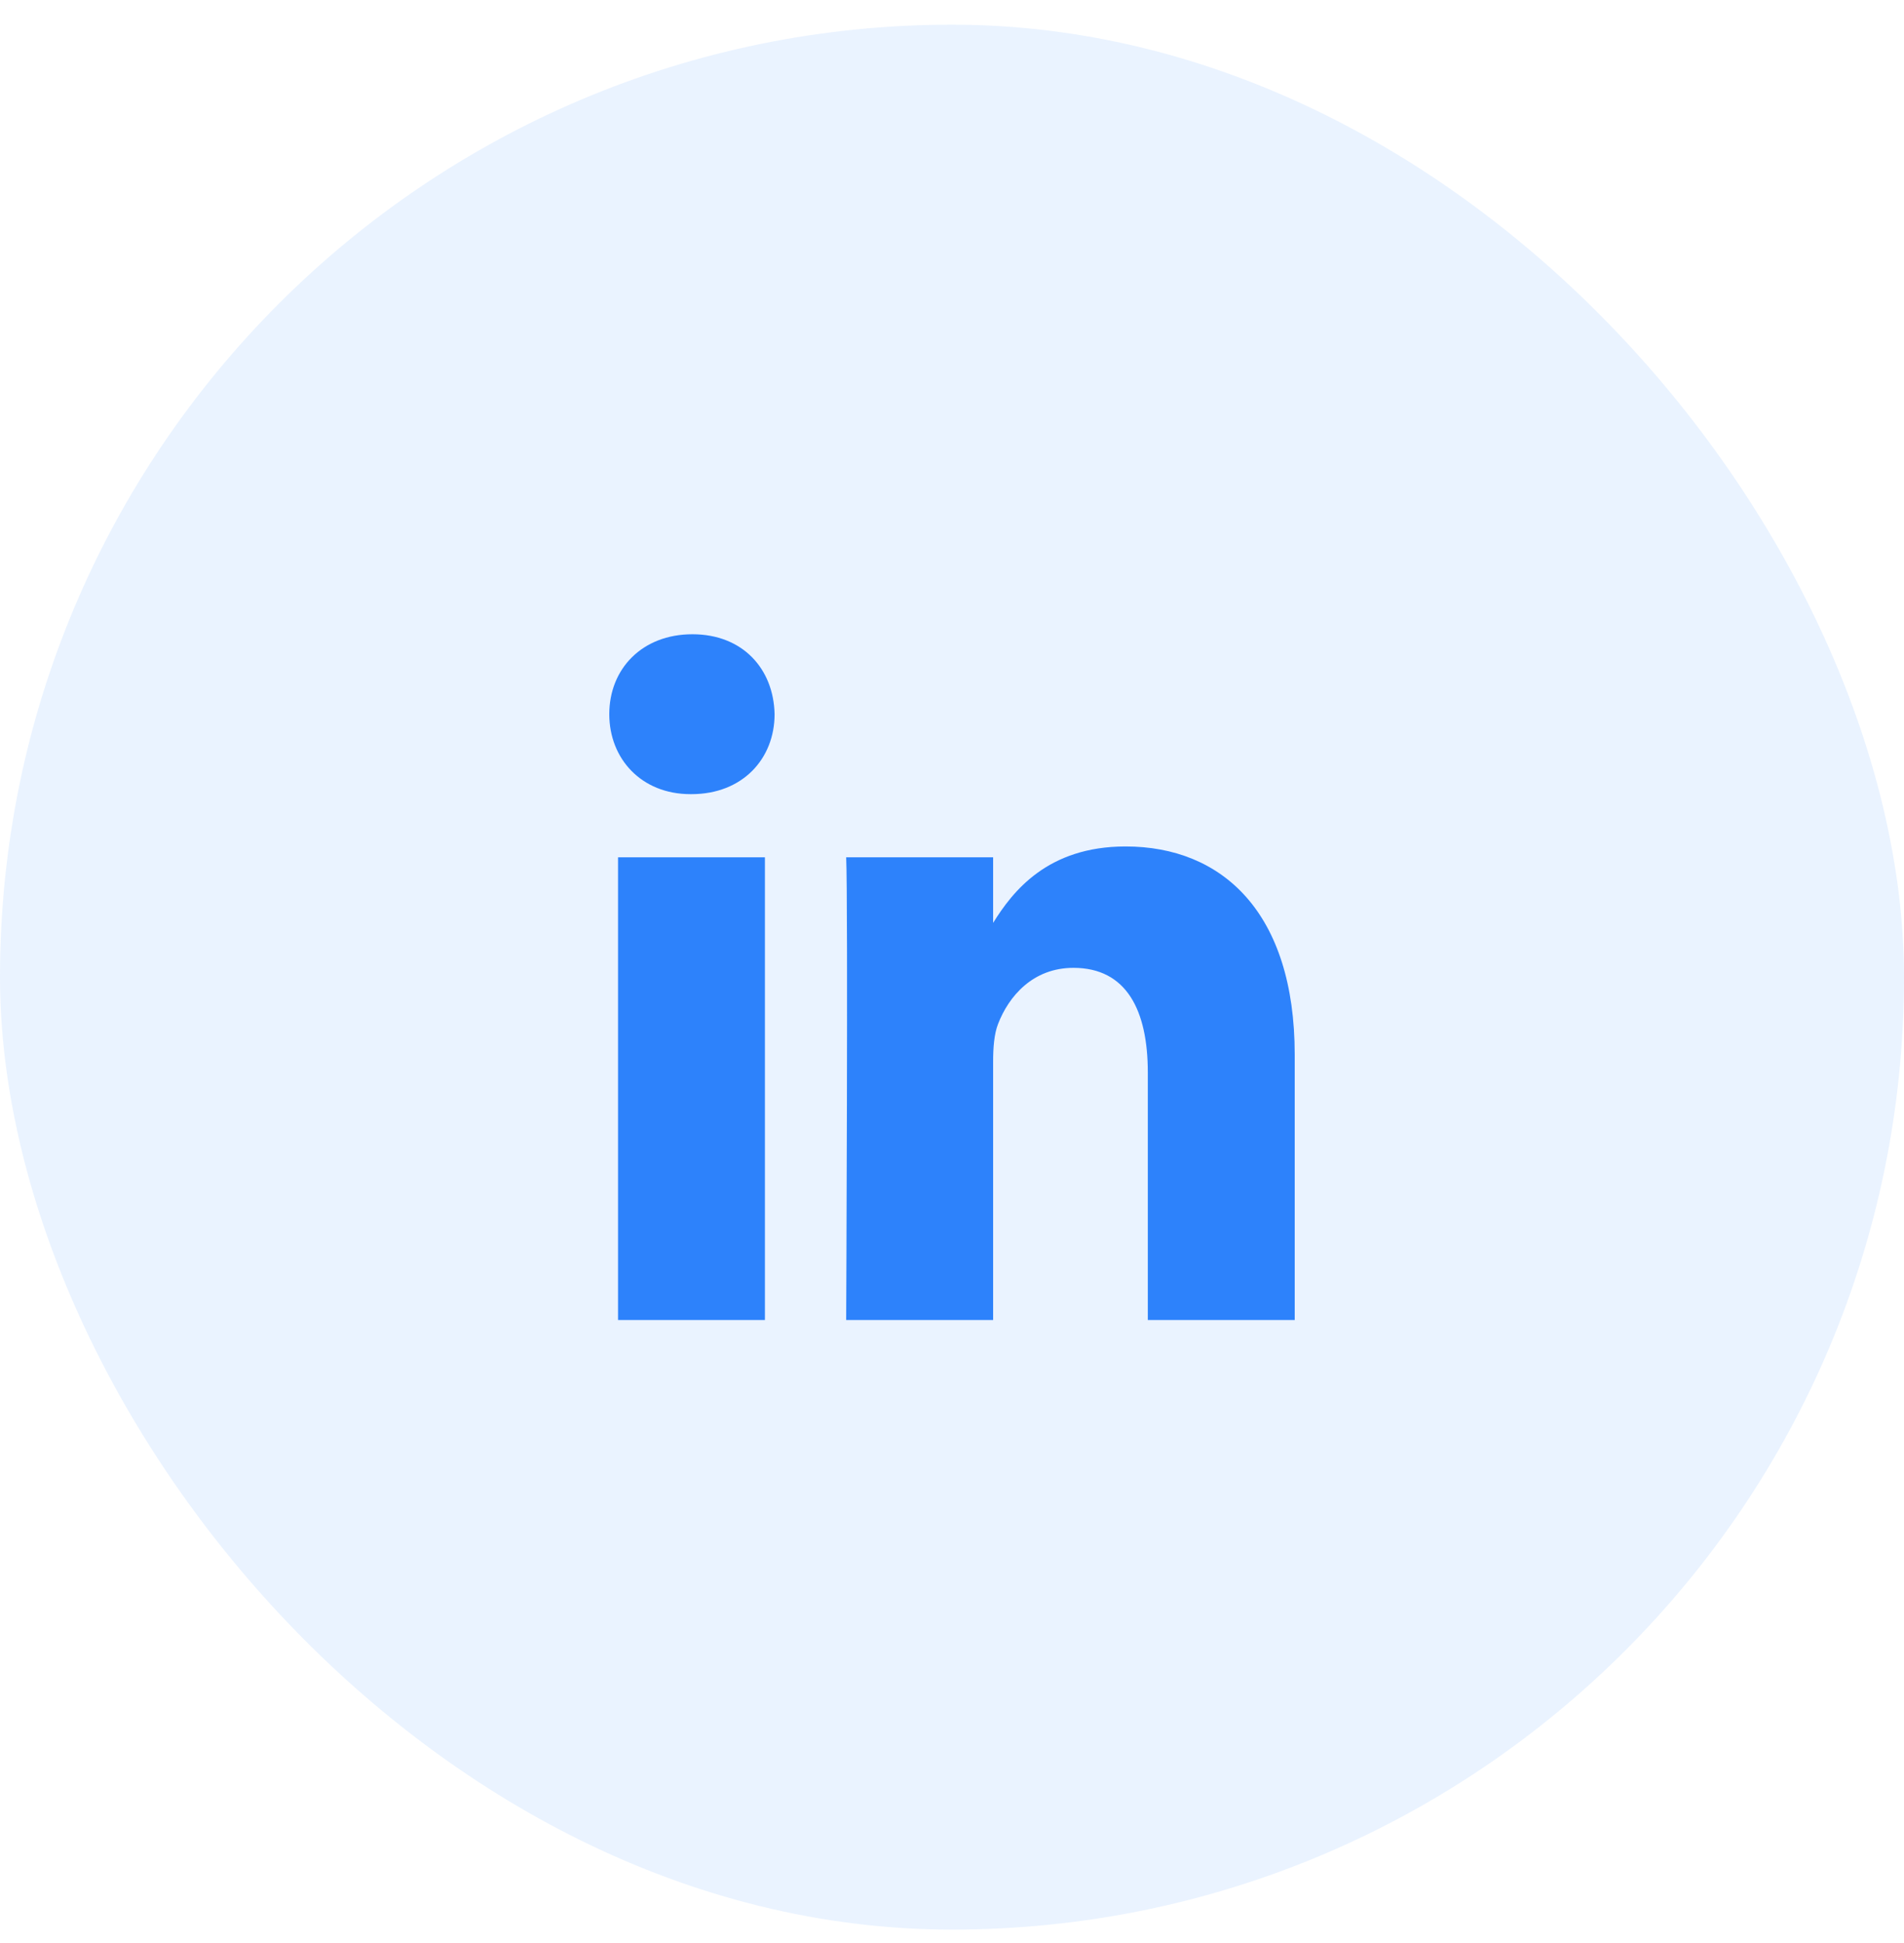
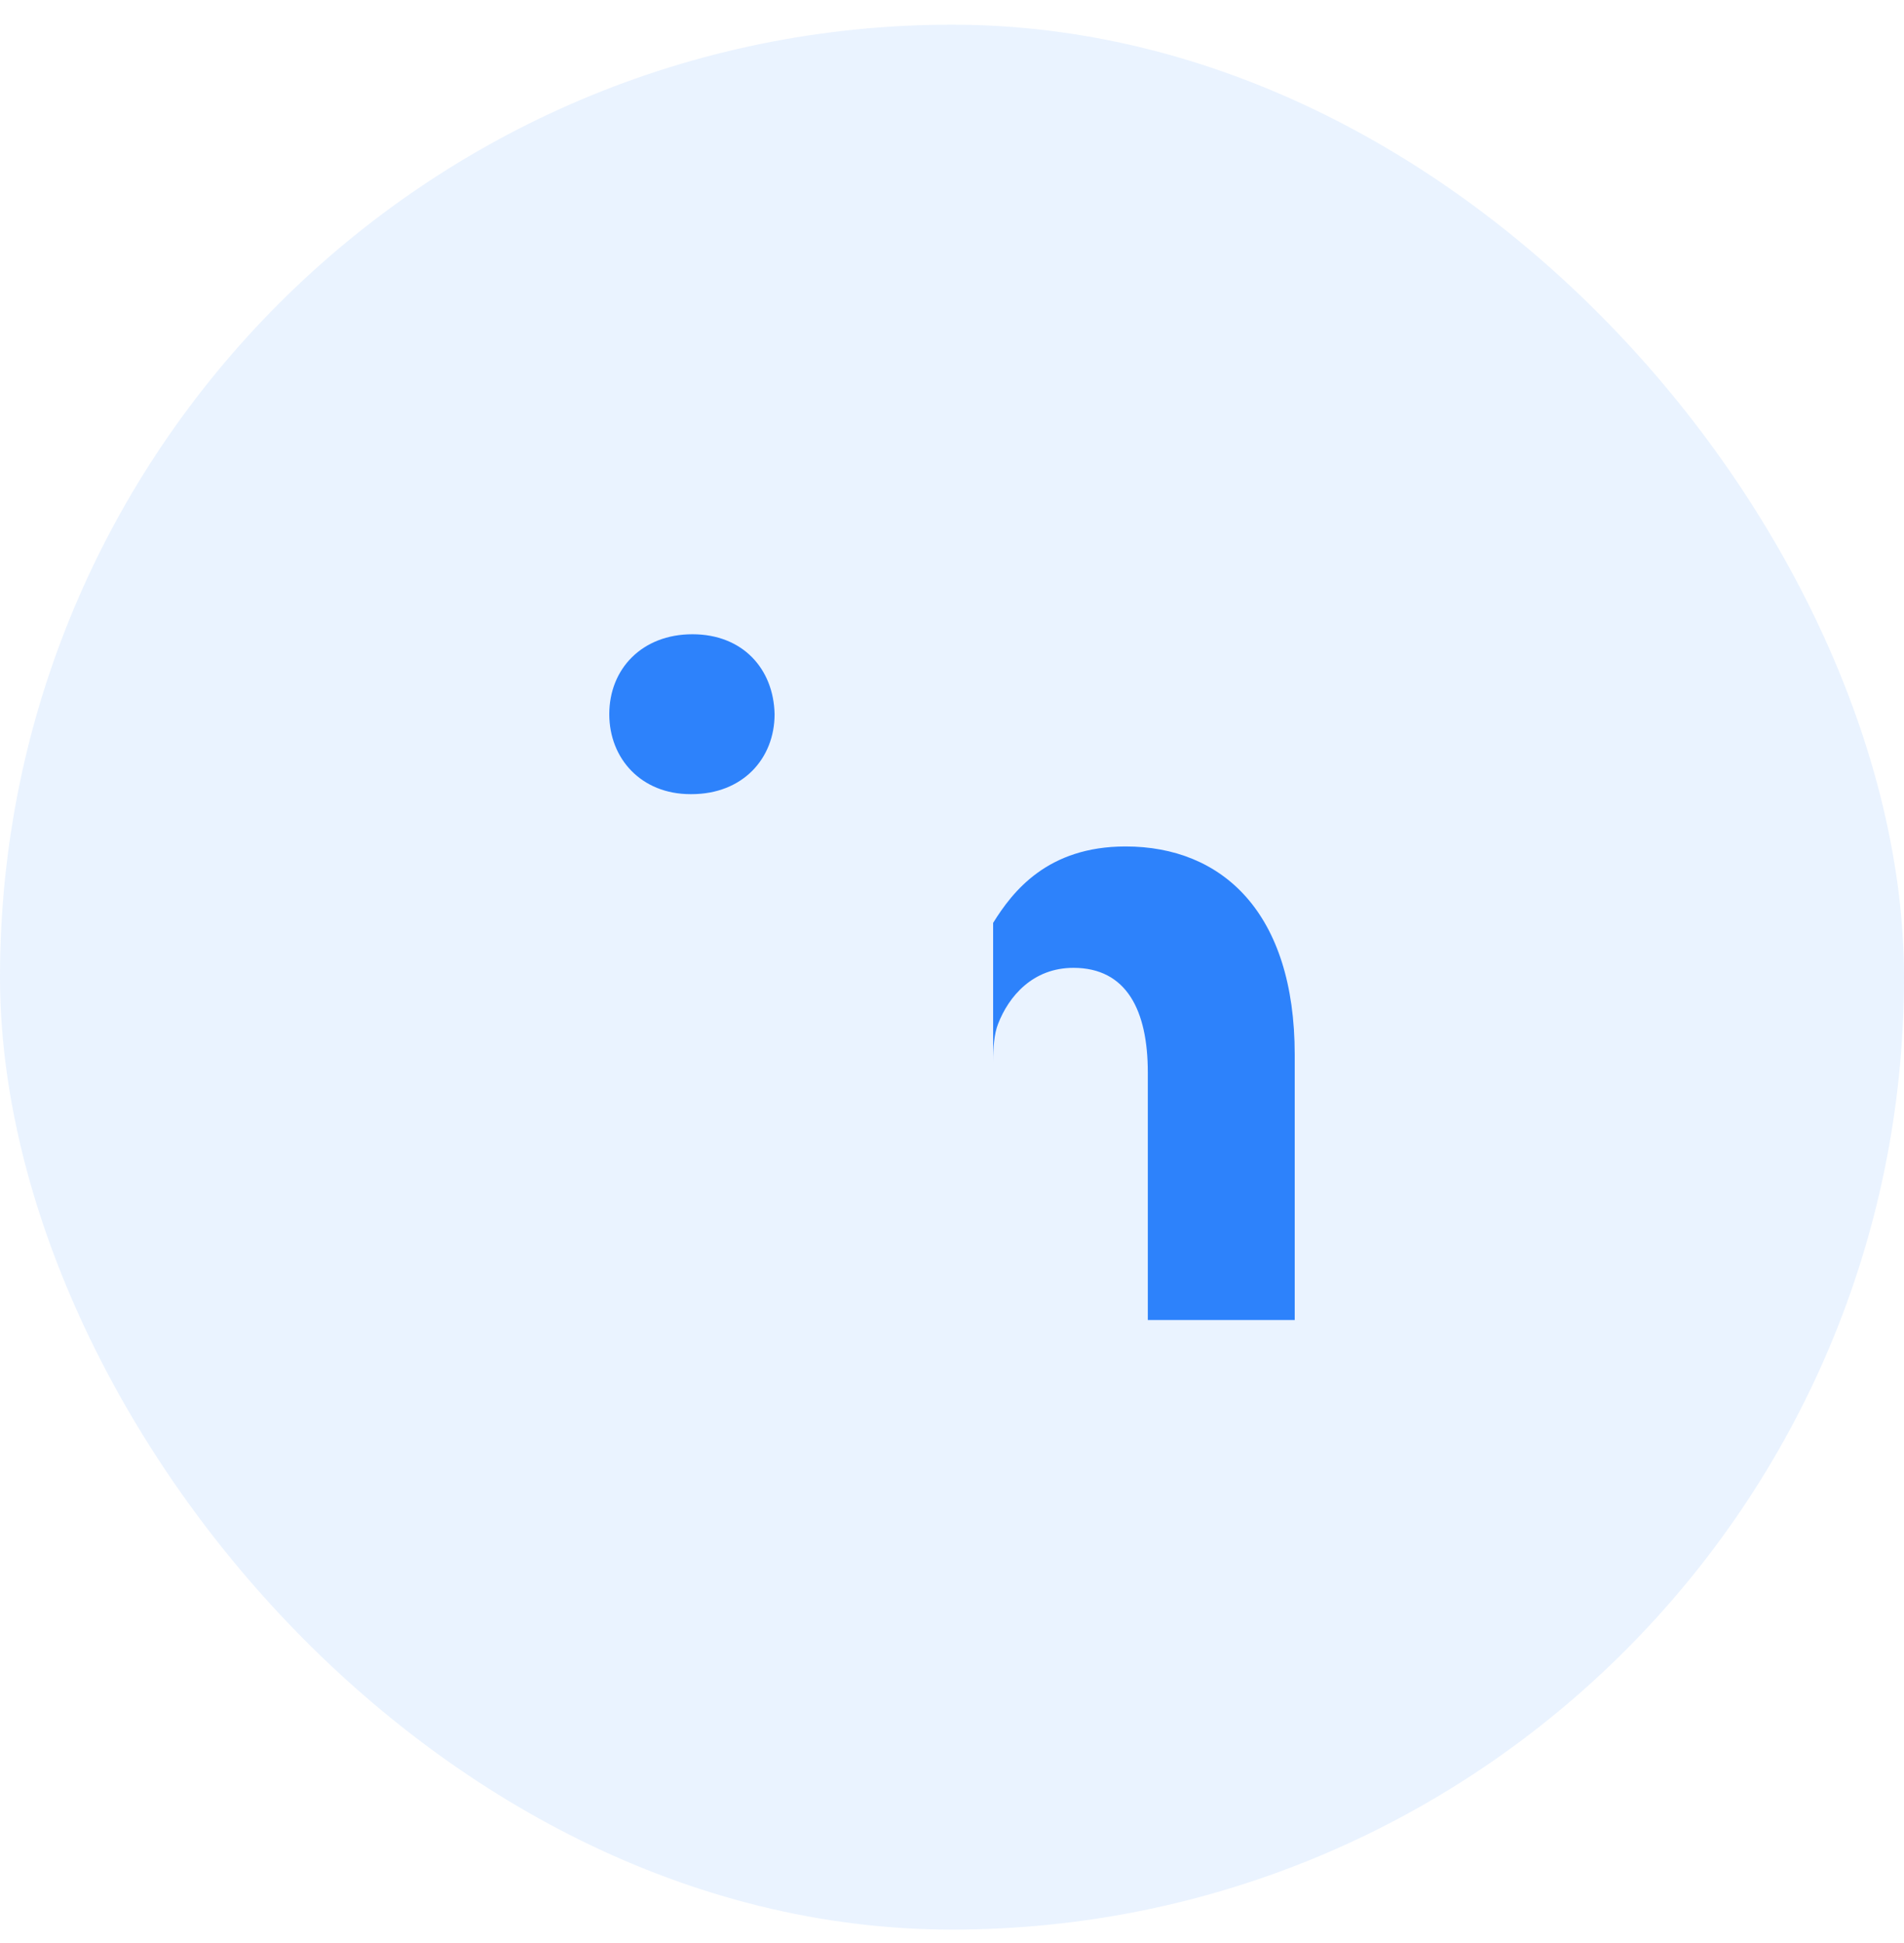
<svg xmlns="http://www.w3.org/2000/svg" width="50" height="51" viewBox="0 0 50 51" fill="none">
  <rect y="0.648" width="50" height="50" rx="25" fill="#2D82FB" fill-opacity="0.1" />
-   <path d="M16.23 34.648H20.087V22.503H16.23V34.648Z" fill="#2D82FB" />
  <path d="M18.133 20.845H18.158C19.504 20.845 20.341 19.912 20.341 18.746C20.316 17.555 19.504 16.648 18.183 16.648C16.863 16.648 16 17.555 16 18.746C16 19.912 16.839 20.845 18.133 20.845Z" fill="#2D82FB" />
-   <path d="M30.142 34.648H34V27.683C34 23.953 32.097 22.218 29.558 22.218C27.508 22.218 26.593 23.398 26.08 24.224V22.503H22.221C22.273 23.642 22.221 34.648 22.221 34.648H26.08V27.865C26.08 27.501 26.107 27.14 26.208 26.881C26.487 26.154 27.121 25.404 28.188 25.404C29.584 25.404 30.142 26.518 30.142 28.15V34.648Z" fill="#2D82FB" />
+   <path d="M30.142 34.648H34V27.683C34 23.953 32.097 22.218 29.558 22.218C27.508 22.218 26.593 23.398 26.08 24.224V22.503H22.221H26.08V27.865C26.08 27.501 26.107 27.14 26.208 26.881C26.487 26.154 27.121 25.404 28.188 25.404C29.584 25.404 30.142 26.518 30.142 28.15V34.648Z" fill="#2D82FB" />
</svg>